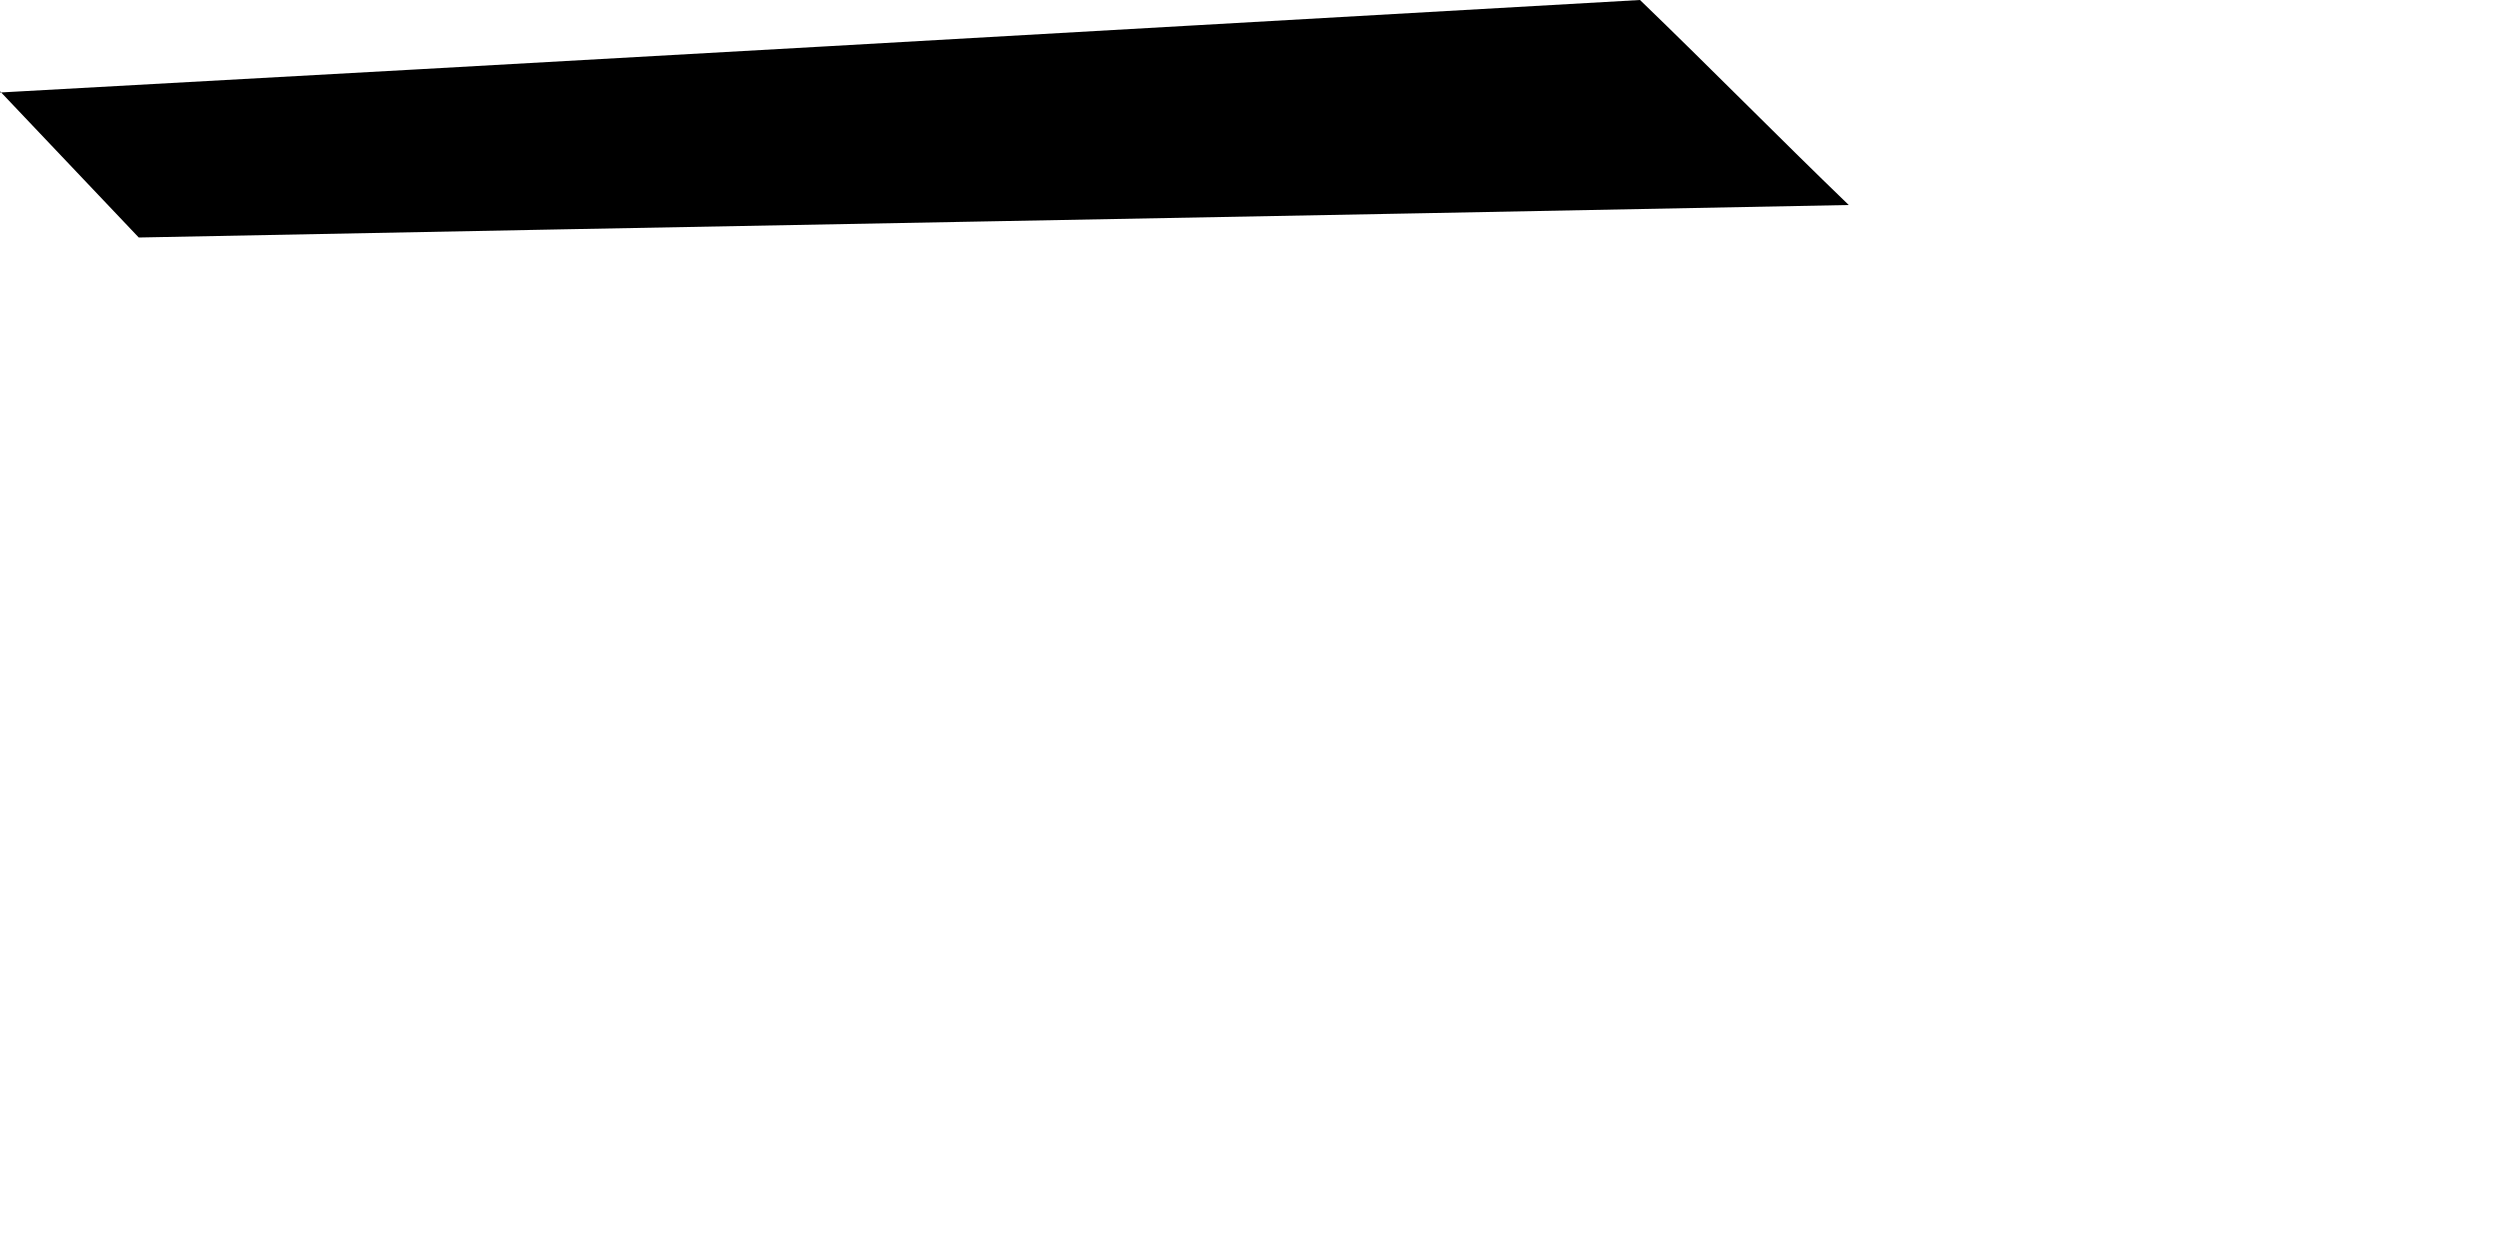
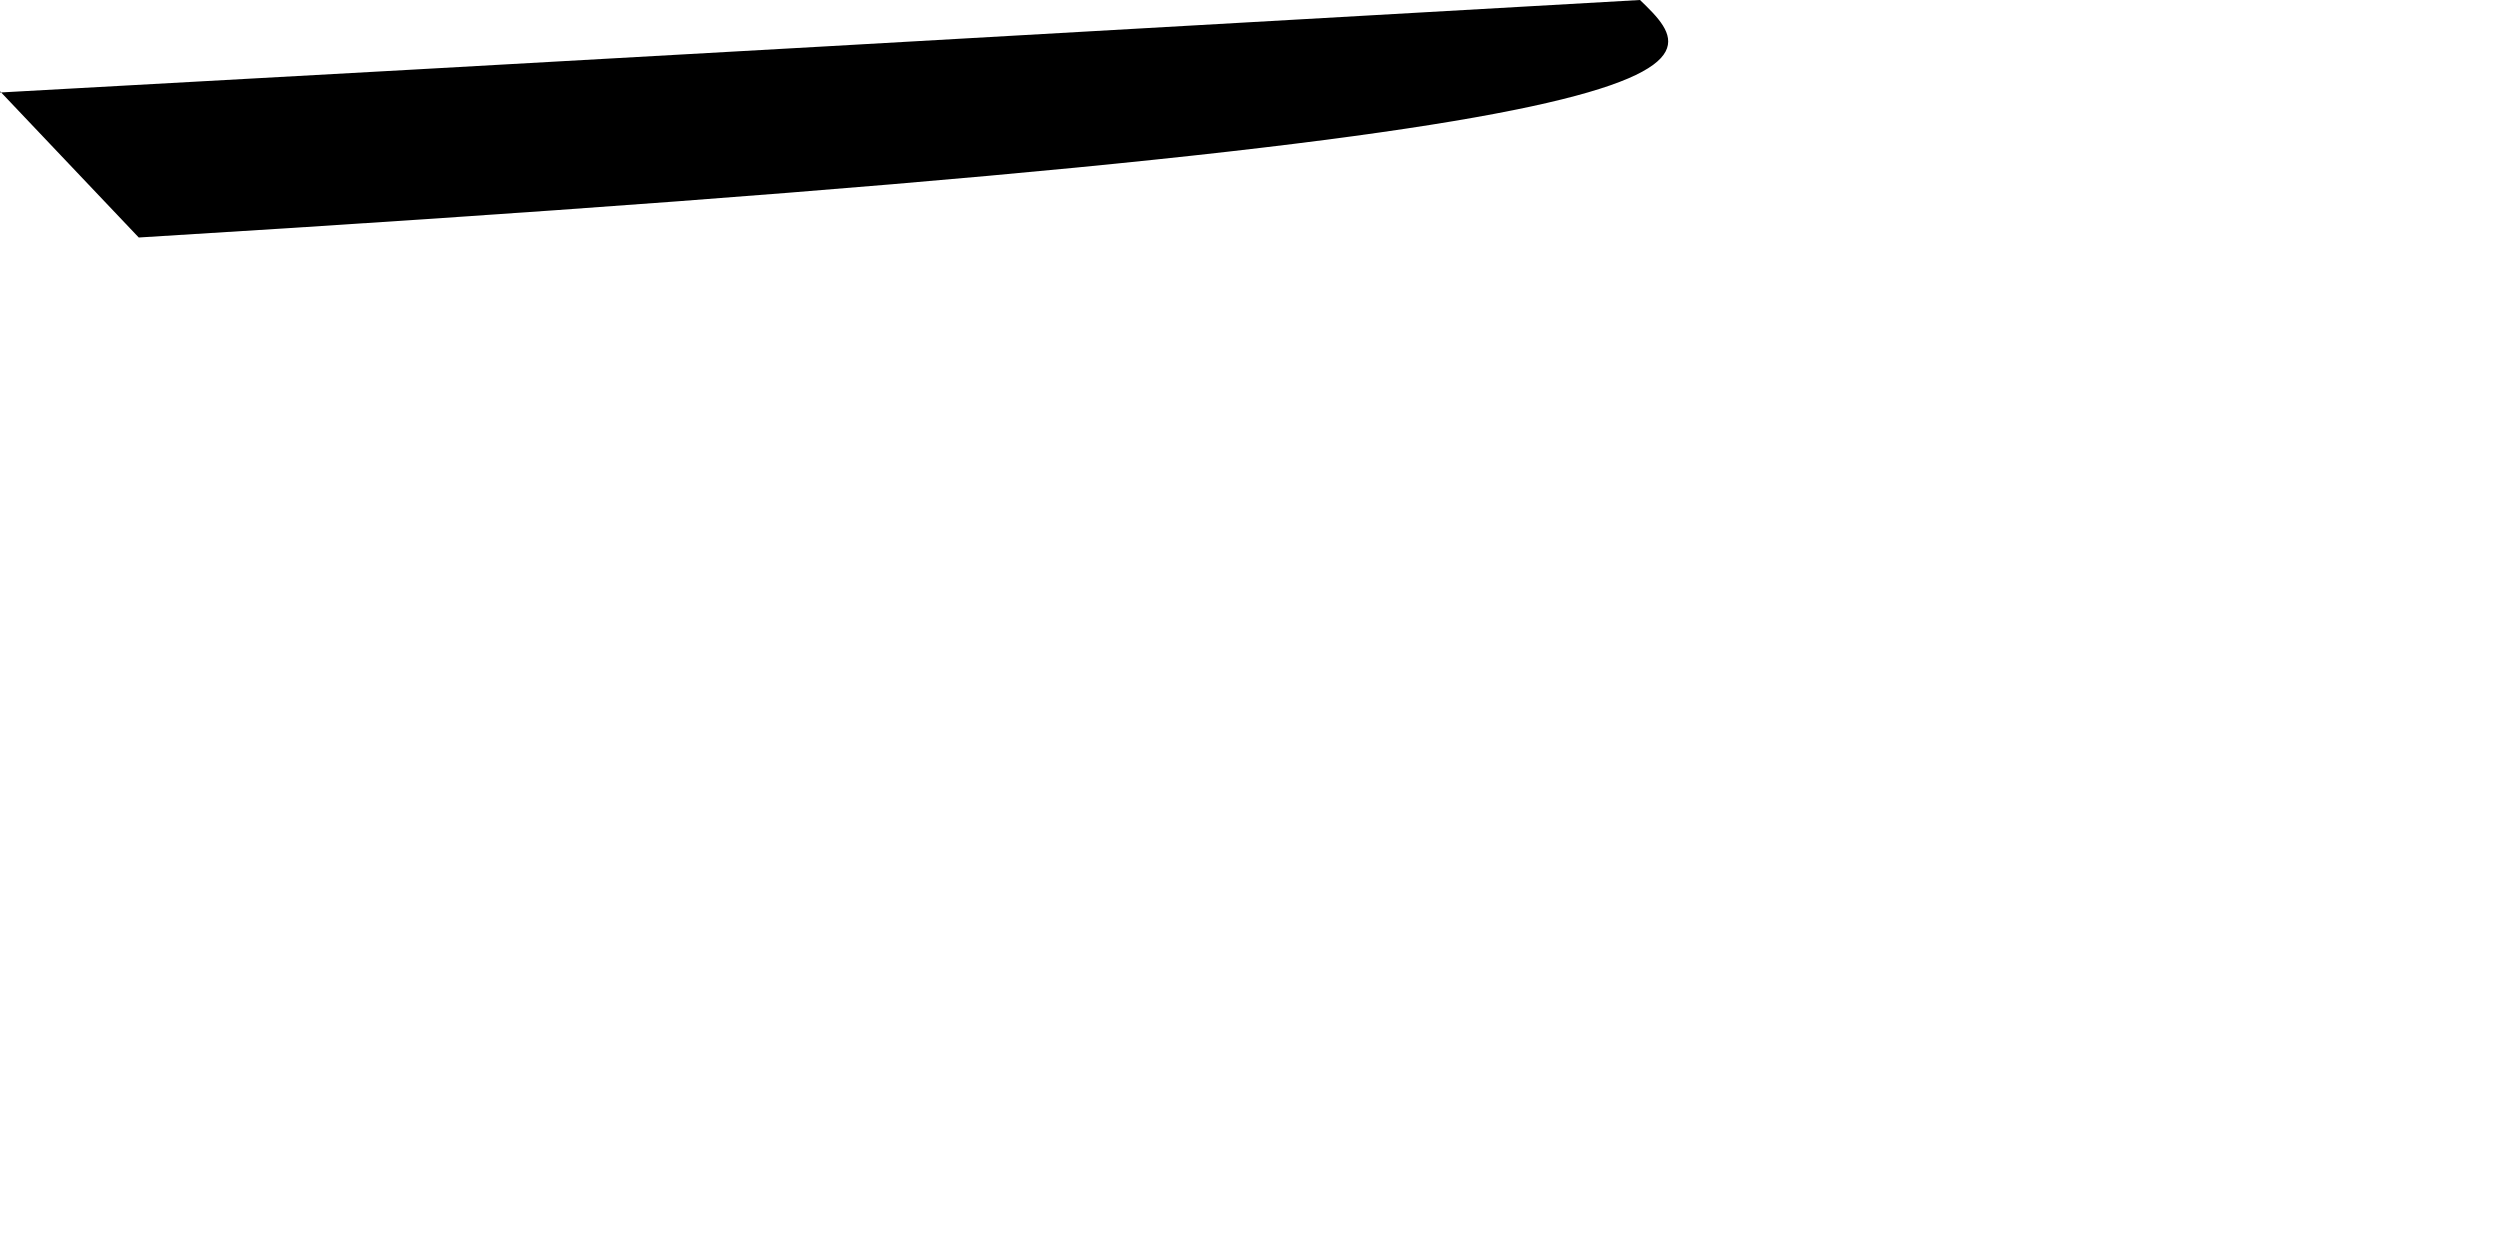
<svg xmlns="http://www.w3.org/2000/svg" fill="none" height="100%" overflow="visible" preserveAspectRatio="none" style="display: block;" viewBox="0 0 2 1" width="100%">
-   <path d="M0 0.073L0.111 0.19C0.567 0.181 1.024 0.173 1.479 0.164C1.423 0.11 1.368 0.054 1.312 0C0.874 0.025 0.437 0.05 0 0.074V0.073Z" fill="black" id="Vector" />
+   <path d="M0 0.073L0.111 0.19C1.423 0.11 1.368 0.054 1.312 0C0.874 0.025 0.437 0.05 0 0.074V0.073Z" fill="black" id="Vector" />
</svg>